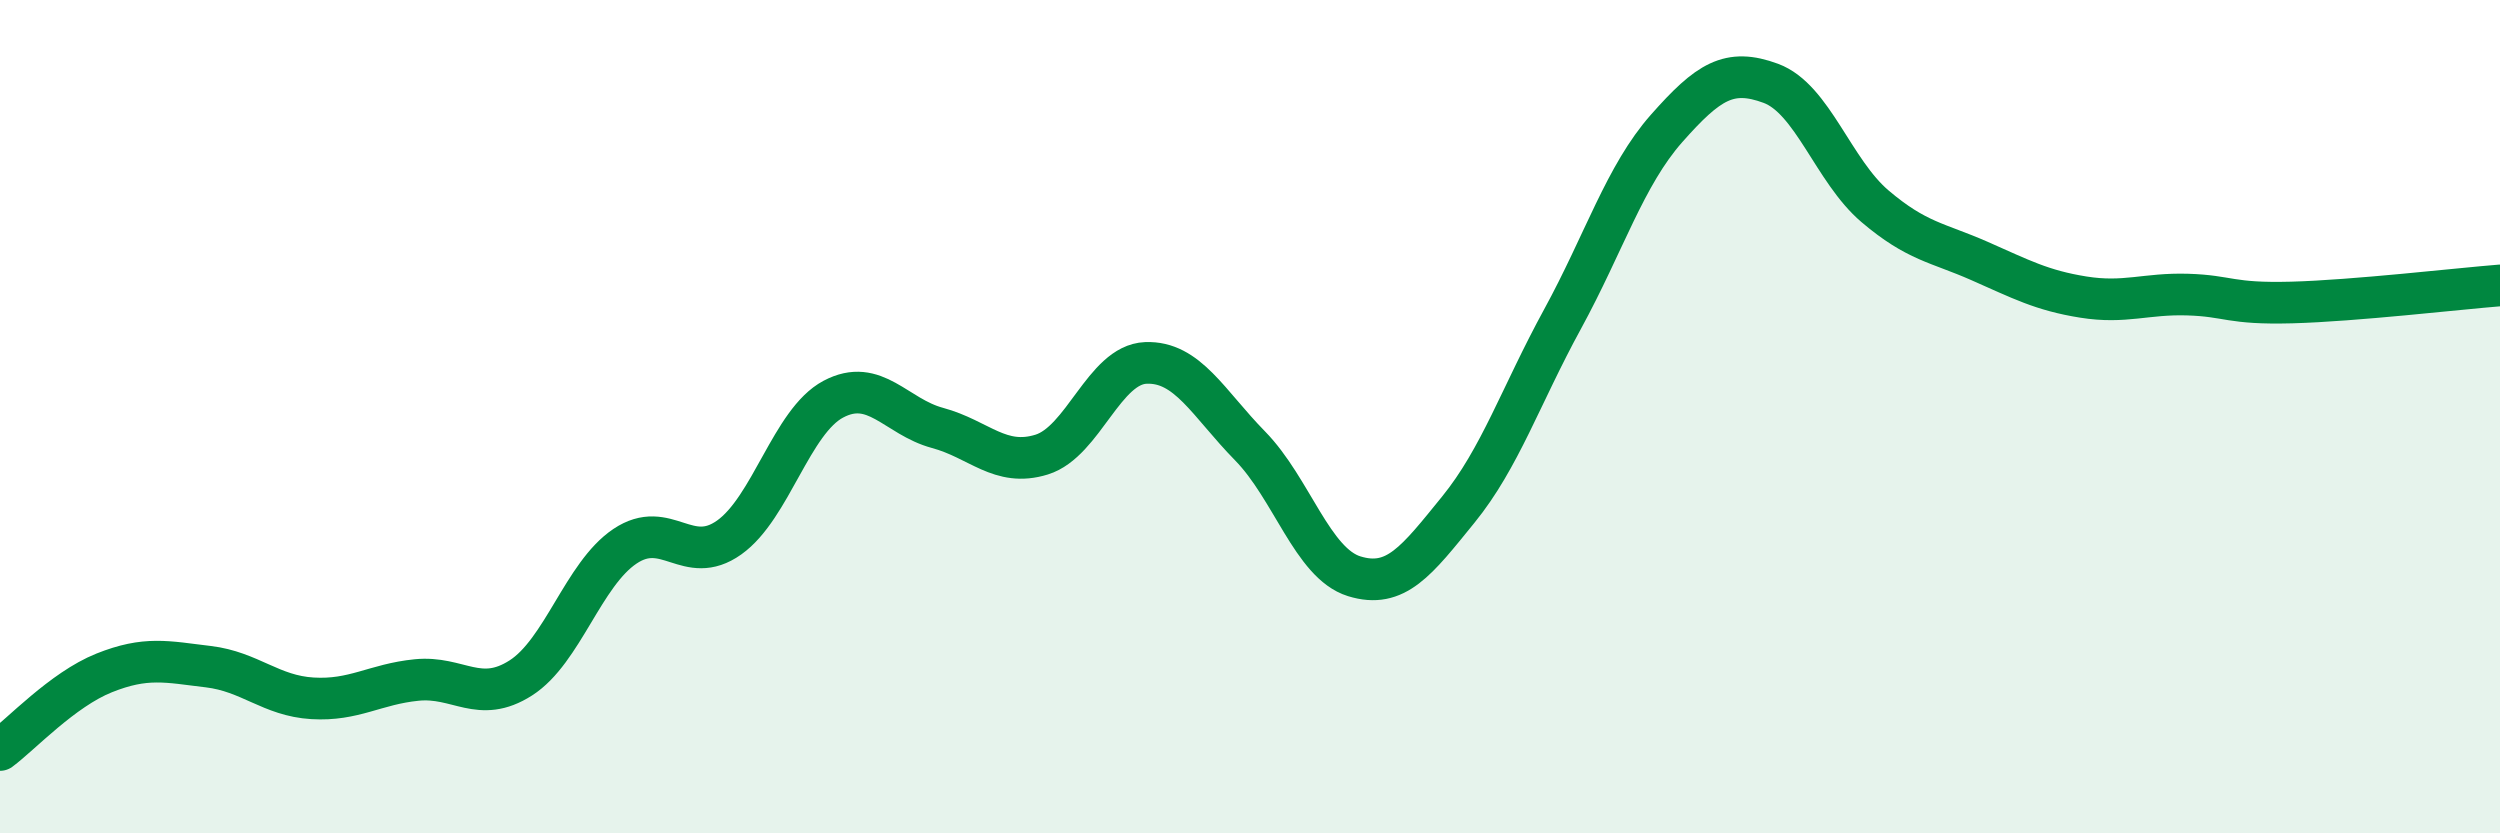
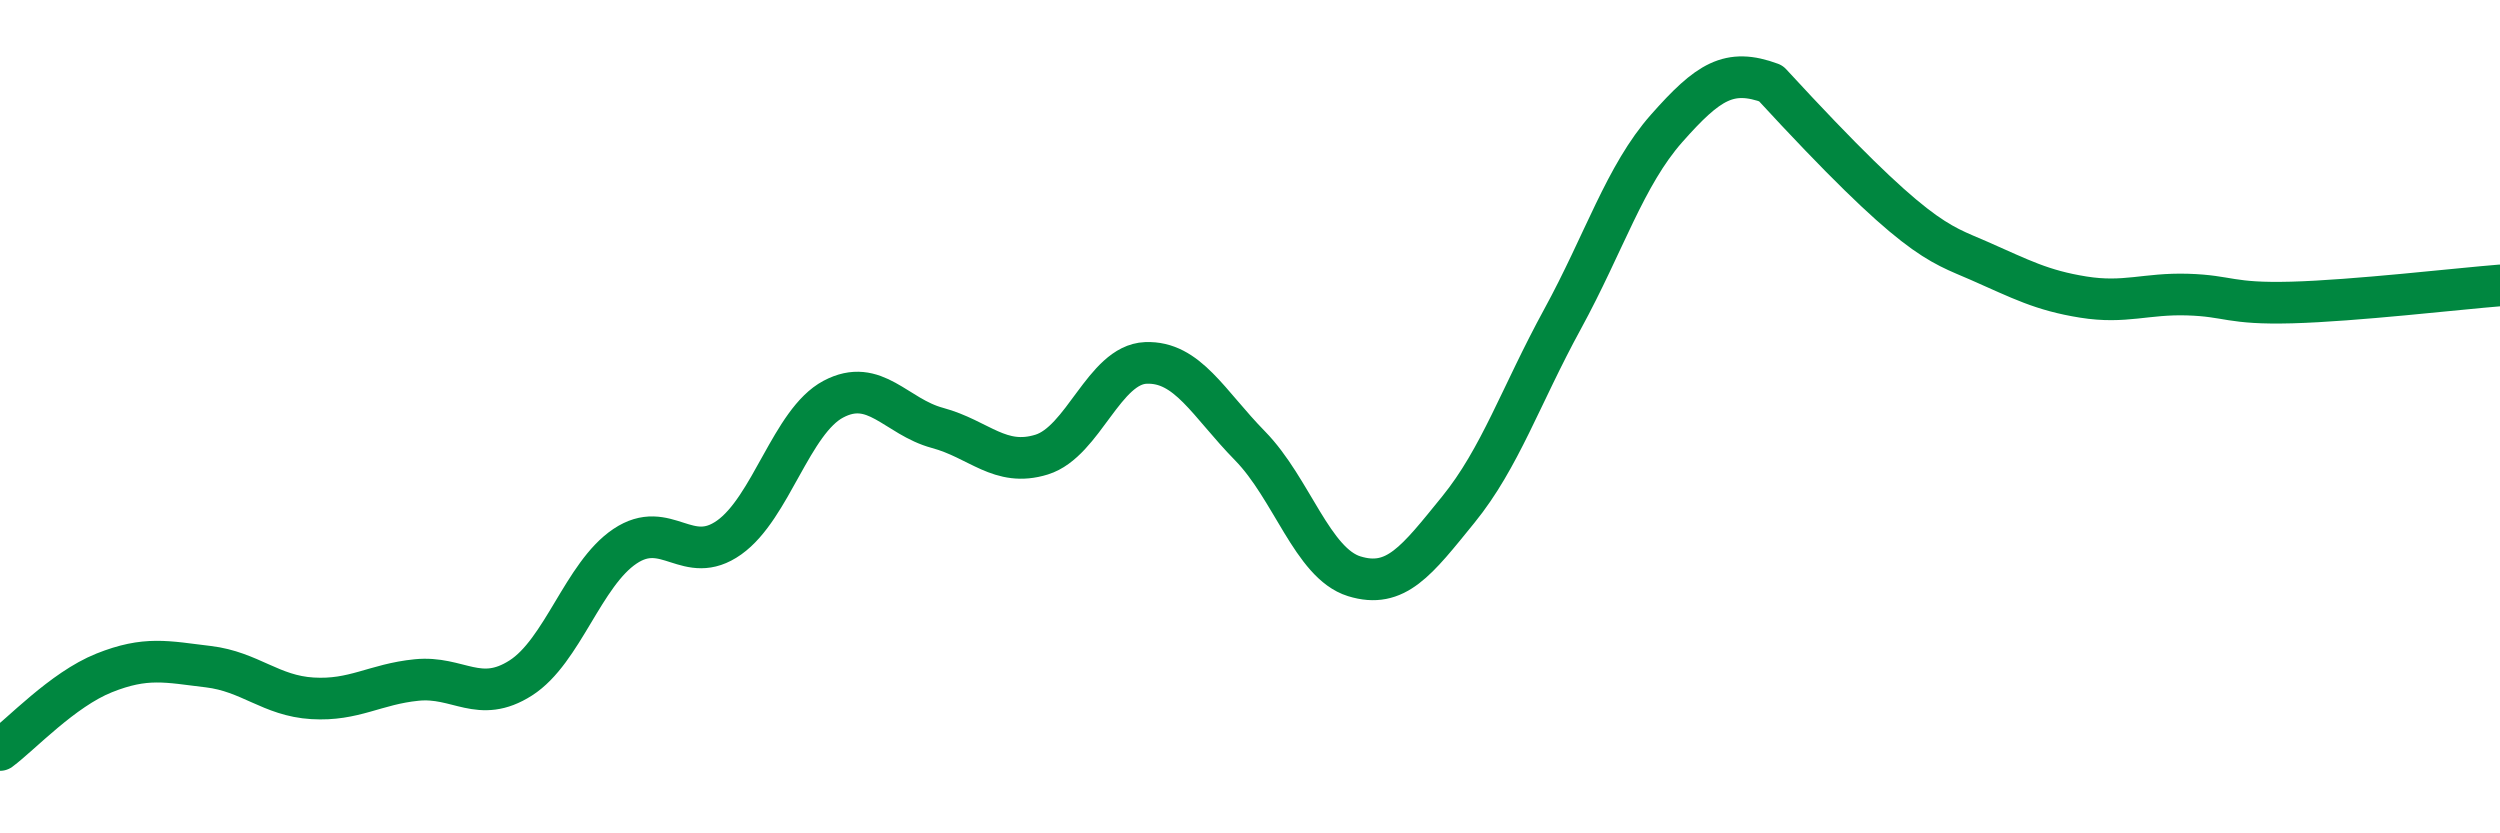
<svg xmlns="http://www.w3.org/2000/svg" width="60" height="20" viewBox="0 0 60 20">
-   <path d="M 0,18 C 0.5,17.63 1.5,16.55 2.5,16.15 C 3.5,15.75 4,15.88 5,16 C 6,16.12 6.5,16.7 7.5,16.76 C 8.5,16.82 9,16.42 10,16.32 C 11,16.22 11.5,16.91 12.5,16.27 C 13.5,15.63 14,13.78 15,13.11 C 16,12.44 16.5,13.61 17.5,12.9 C 18.5,12.19 19,10.11 20,9.58 C 21,9.05 21.5,10 22.5,10.27 C 23.5,10.54 24,11.22 25,10.91 C 26,10.6 26.5,8.75 27.5,8.71 C 28.5,8.67 29,9.68 30,10.7 C 31,11.72 31.5,13.52 32.5,13.83 C 33.5,14.14 34,13.46 35,12.23 C 36,11 36.5,9.49 37.5,7.66 C 38.5,5.83 39,4.21 40,3.08 C 41,1.95 41.5,1.63 42.5,2 C 43.5,2.37 44,4.1 45,4.95 C 46,5.8 46.5,5.82 47.5,6.26 C 48.5,6.7 49,6.97 50,7.13 C 51,7.29 51.5,7.04 52.5,7.07 C 53.5,7.1 53.5,7.3 55,7.26 C 56.5,7.22 59,6.93 60,6.85L60 20L0 20Z" fill="#008740" opacity="0.1" stroke-linecap="round" stroke-linejoin="round" />
-   <path d="M 0,18 C 0.5,17.63 1.5,16.55 2.5,16.15 C 3.5,15.75 4,15.88 5,16 C 6,16.12 6.5,16.7 7.5,16.76 C 8.5,16.82 9,16.42 10,16.32 C 11,16.22 11.5,16.91 12.5,16.27 C 13.5,15.63 14,13.78 15,13.11 C 16,12.44 16.5,13.61 17.5,12.9 C 18.5,12.19 19,10.11 20,9.58 C 21,9.05 21.5,10 22.5,10.27 C 23.5,10.54 24,11.22 25,10.91 C 26,10.6 26.5,8.75 27.5,8.71 C 28.5,8.67 29,9.68 30,10.7 C 31,11.72 31.5,13.52 32.5,13.83 C 33.5,14.14 34,13.46 35,12.23 C 36,11 36.5,9.49 37.5,7.66 C 38.5,5.83 39,4.21 40,3.08 C 41,1.95 41.5,1.63 42.5,2 C 43.5,2.37 44,4.1 45,4.95 C 46,5.8 46.5,5.82 47.5,6.26 C 48.5,6.7 49,6.97 50,7.13 C 51,7.29 51.5,7.04 52.5,7.07 C 53.5,7.1 53.5,7.3 55,7.26 C 56.5,7.22 59,6.93 60,6.85" stroke="#008740" stroke-width="1" fill="none" stroke-linecap="round" stroke-linejoin="round" />
+   <path d="M 0,18 C 0.5,17.63 1.5,16.55 2.5,16.15 C 3.5,15.75 4,15.88 5,16 C 6,16.12 6.5,16.7 7.5,16.76 C 8.5,16.82 9,16.42 10,16.32 C 11,16.22 11.5,16.91 12.5,16.27 C 13.5,15.63 14,13.78 15,13.11 C 16,12.44 16.5,13.61 17.5,12.9 C 18.5,12.19 19,10.11 20,9.58 C 21,9.05 21.5,10 22.5,10.27 C 23.5,10.54 24,11.22 25,10.91 C 26,10.6 26.5,8.75 27.5,8.71 C 28.5,8.67 29,9.68 30,10.7 C 31,11.72 31.5,13.52 32.5,13.83 C 33.5,14.14 34,13.46 35,12.23 C 36,11 36.5,9.49 37.5,7.66 C 38.5,5.83 39,4.21 40,3.08 C 41,1.95 41.5,1.63 42.5,2 C 46,5.8 46.5,5.82 47.5,6.26 C 48.5,6.7 49,6.97 50,7.13 C 51,7.29 51.5,7.04 52.5,7.07 C 53.5,7.1 53.5,7.3 55,7.26 C 56.5,7.22 59,6.93 60,6.85" stroke="#008740" stroke-width="1" fill="none" stroke-linecap="round" stroke-linejoin="round" />
</svg>